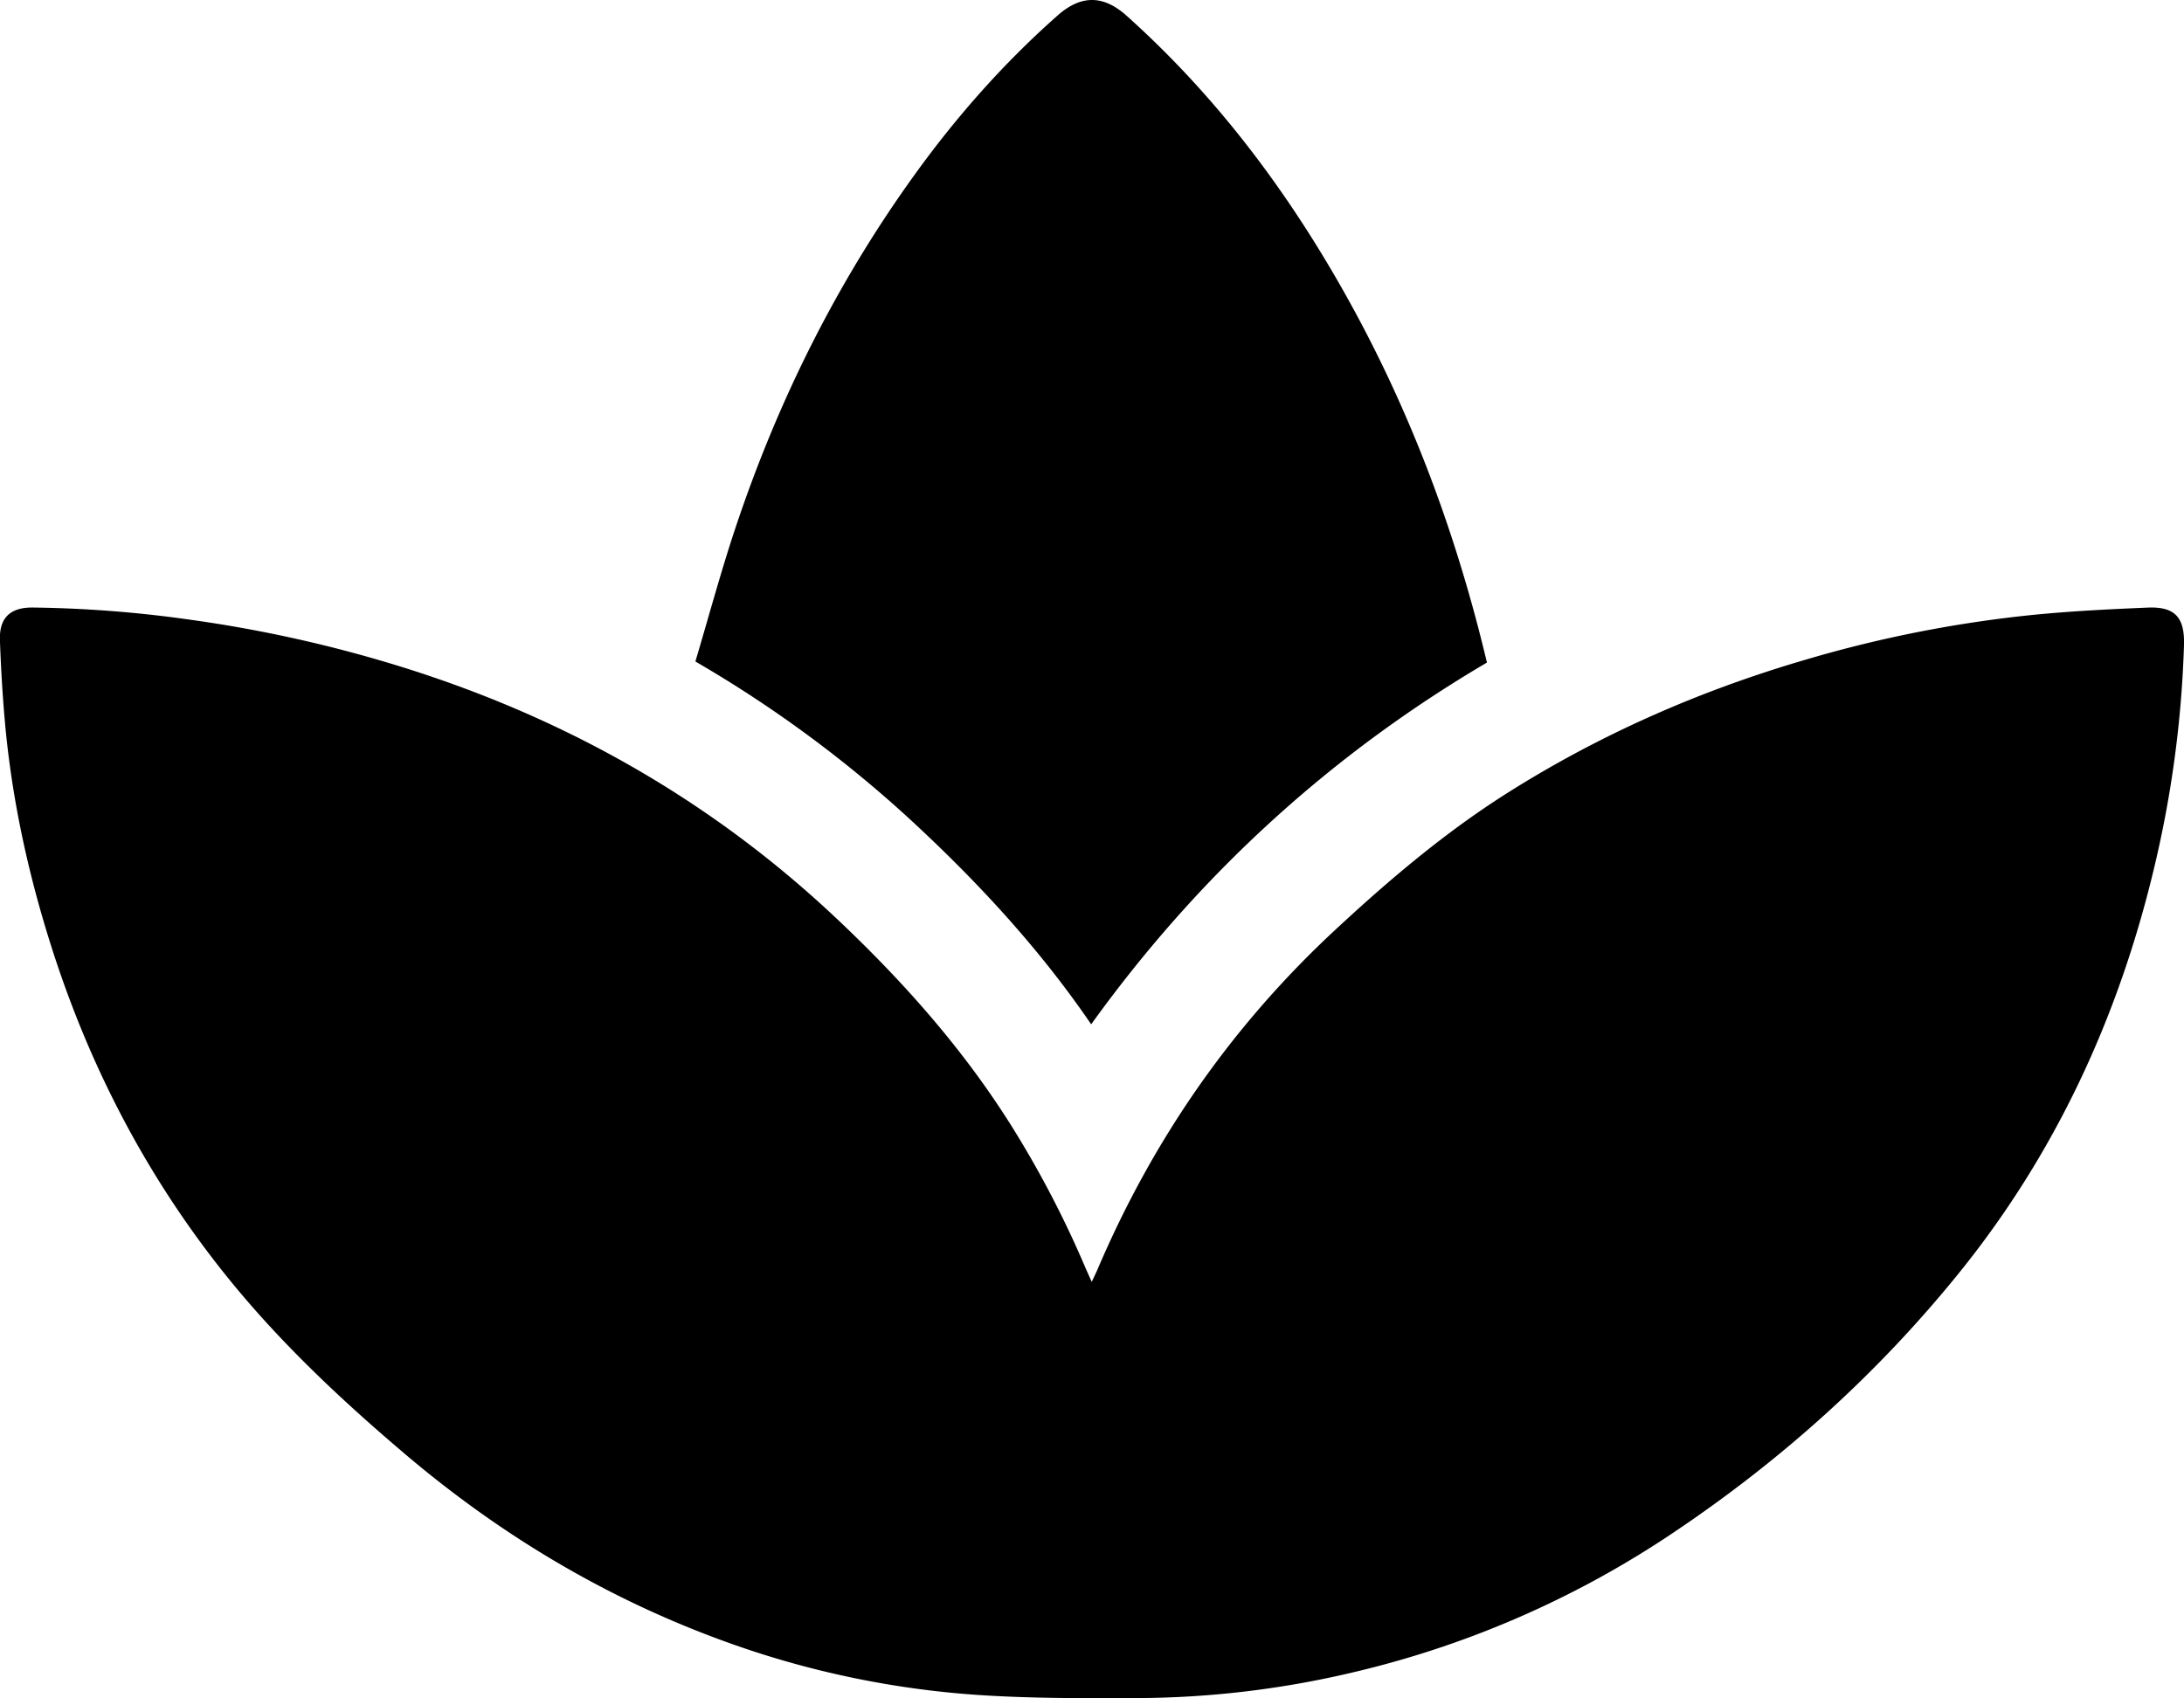
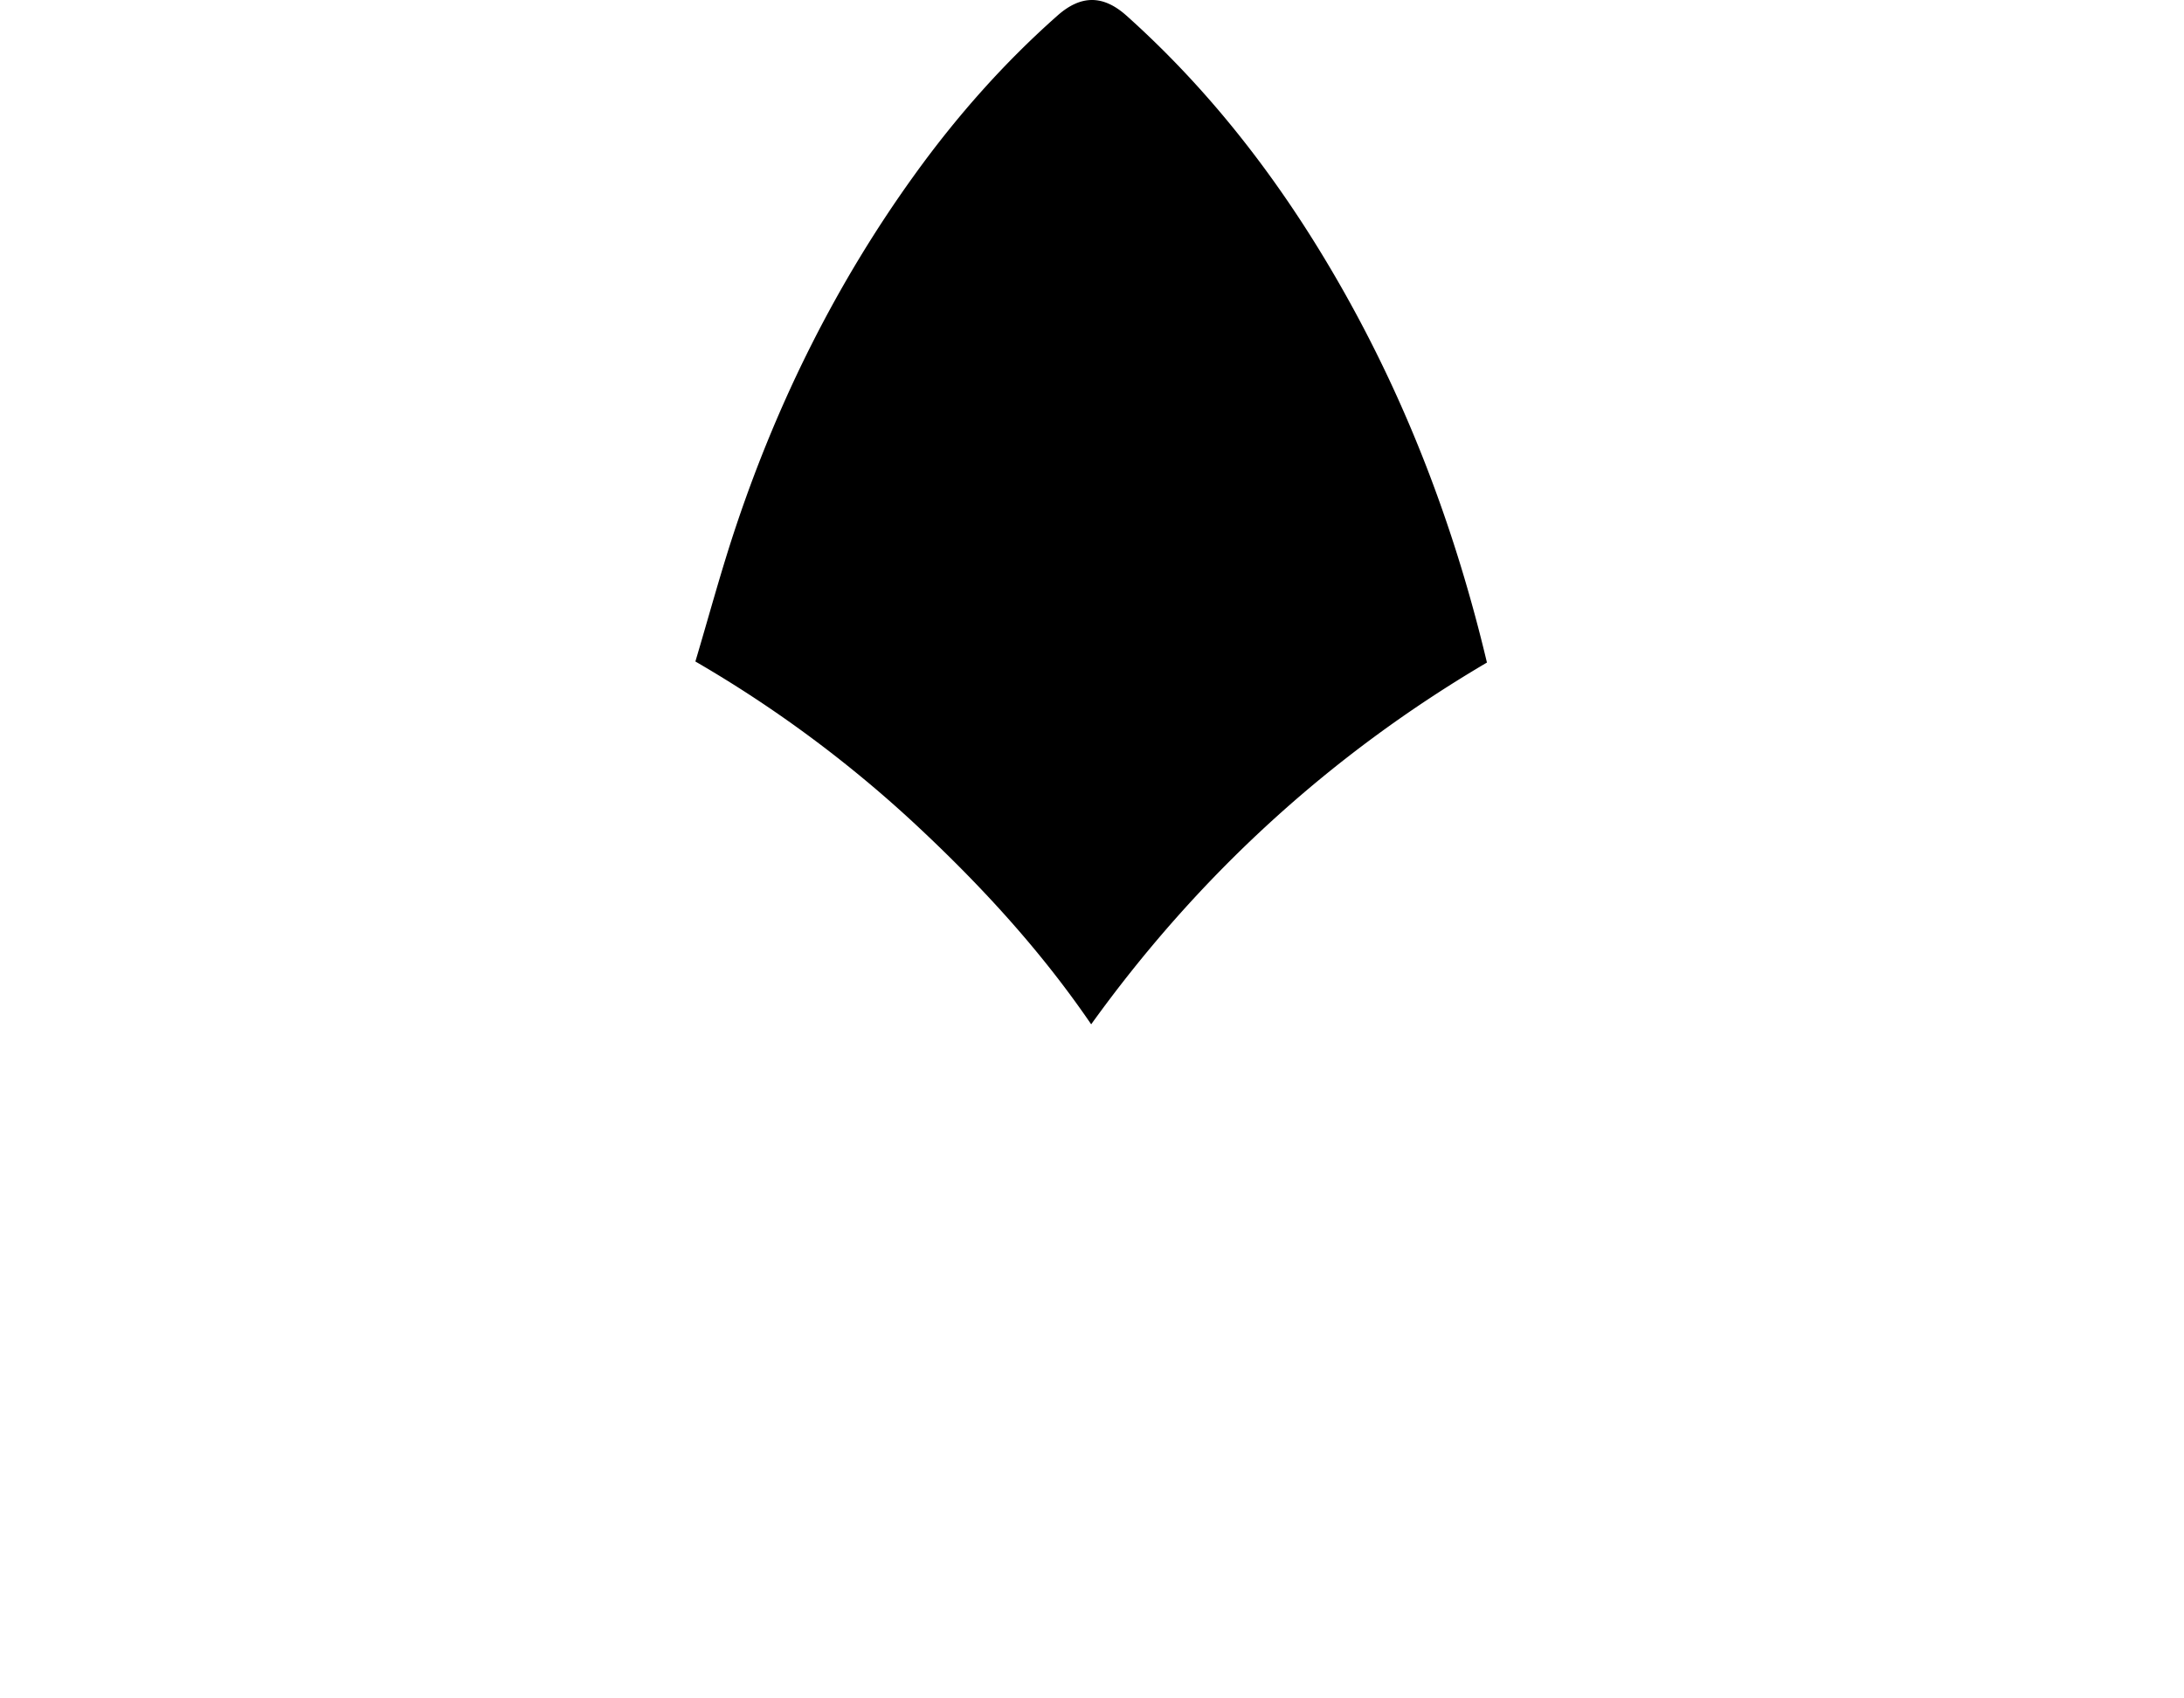
<svg xmlns="http://www.w3.org/2000/svg" viewBox="0 0 1237.41 962.31">
  <title>point_004</title>
  <g id="Слой_2" data-name="Слой 2">
    <g id="Слой_1-2" data-name="Слой 1">
-       <path d="M780.83,774.1c1.43-3.08,2.37-5,3.19-6.88C815.35,693.75,859.74,629.54,918.38,575c30.71-28.54,62.48-55.54,98-78,53-33.49,109.8-58.3,169.89-75.77a705.86,705.86,0,0,1,128.08-25.13c21.52-2.12,43.16-3.2,64.77-4.1,15.43-.64,21,5.53,20.56,21.17a624.85,624.85,0,0,1-17.3,127.89c-20.3,84.21-56,161.12-110.64,228.56-46,56.81-99.95,105.28-160.64,146.08a550.49,550.49,0,0,1-186.26,80.6A537.83,537.83,0,0,1,807,1009.94c-29,.12-58,.23-86.94-1.53a522.71,522.71,0,0,1-148-30.89c-66.76-24.34-126.69-60.3-180.7-106.2-34.95-29.7-68.41-61-97.57-96.58-46.69-57-80.32-121-102.56-191.06-13.17-41.5-22.35-83.86-26.21-127.27-1.35-15.25-2.24-30.56-2.79-45.86-.46-12.67,5.76-18.7,18.55-18.59a688.76,688.76,0,0,1,89.07,6.88A750.59,750.59,0,0,1,390,425.66c93,29,175.53,75.74,246.64,142.9,37.54,35.46,71.41,73.63,98.84,117.37a578.11,578.11,0,0,1,41.33,79.13C777.92,767.65,779.09,770.2,780.83,774.1Z" transform="translate(-162.27 -47.69)" />
      <path d="M556.26,422.54c7.76-26,14.76-52.15,23.39-77.77,23.83-70.77,56.83-137,100.54-197.68C704,114,730.86,83.54,761.46,56.48c13.33-11.79,25.92-11.68,39.1.12,50.92,45.61,91.3,99.47,124.55,158.94,36.53,65.34,62.32,134.77,79.63,207.6-89.07,52.42-163.52,120.64-224.23,205-28.83-42.25-63.22-79.56-100.65-114.31A695.43,695.43,0,0,0,556.26,422.54Z" transform="translate(-162.27 -47.69)" />
    </g>
  </g>
</svg>